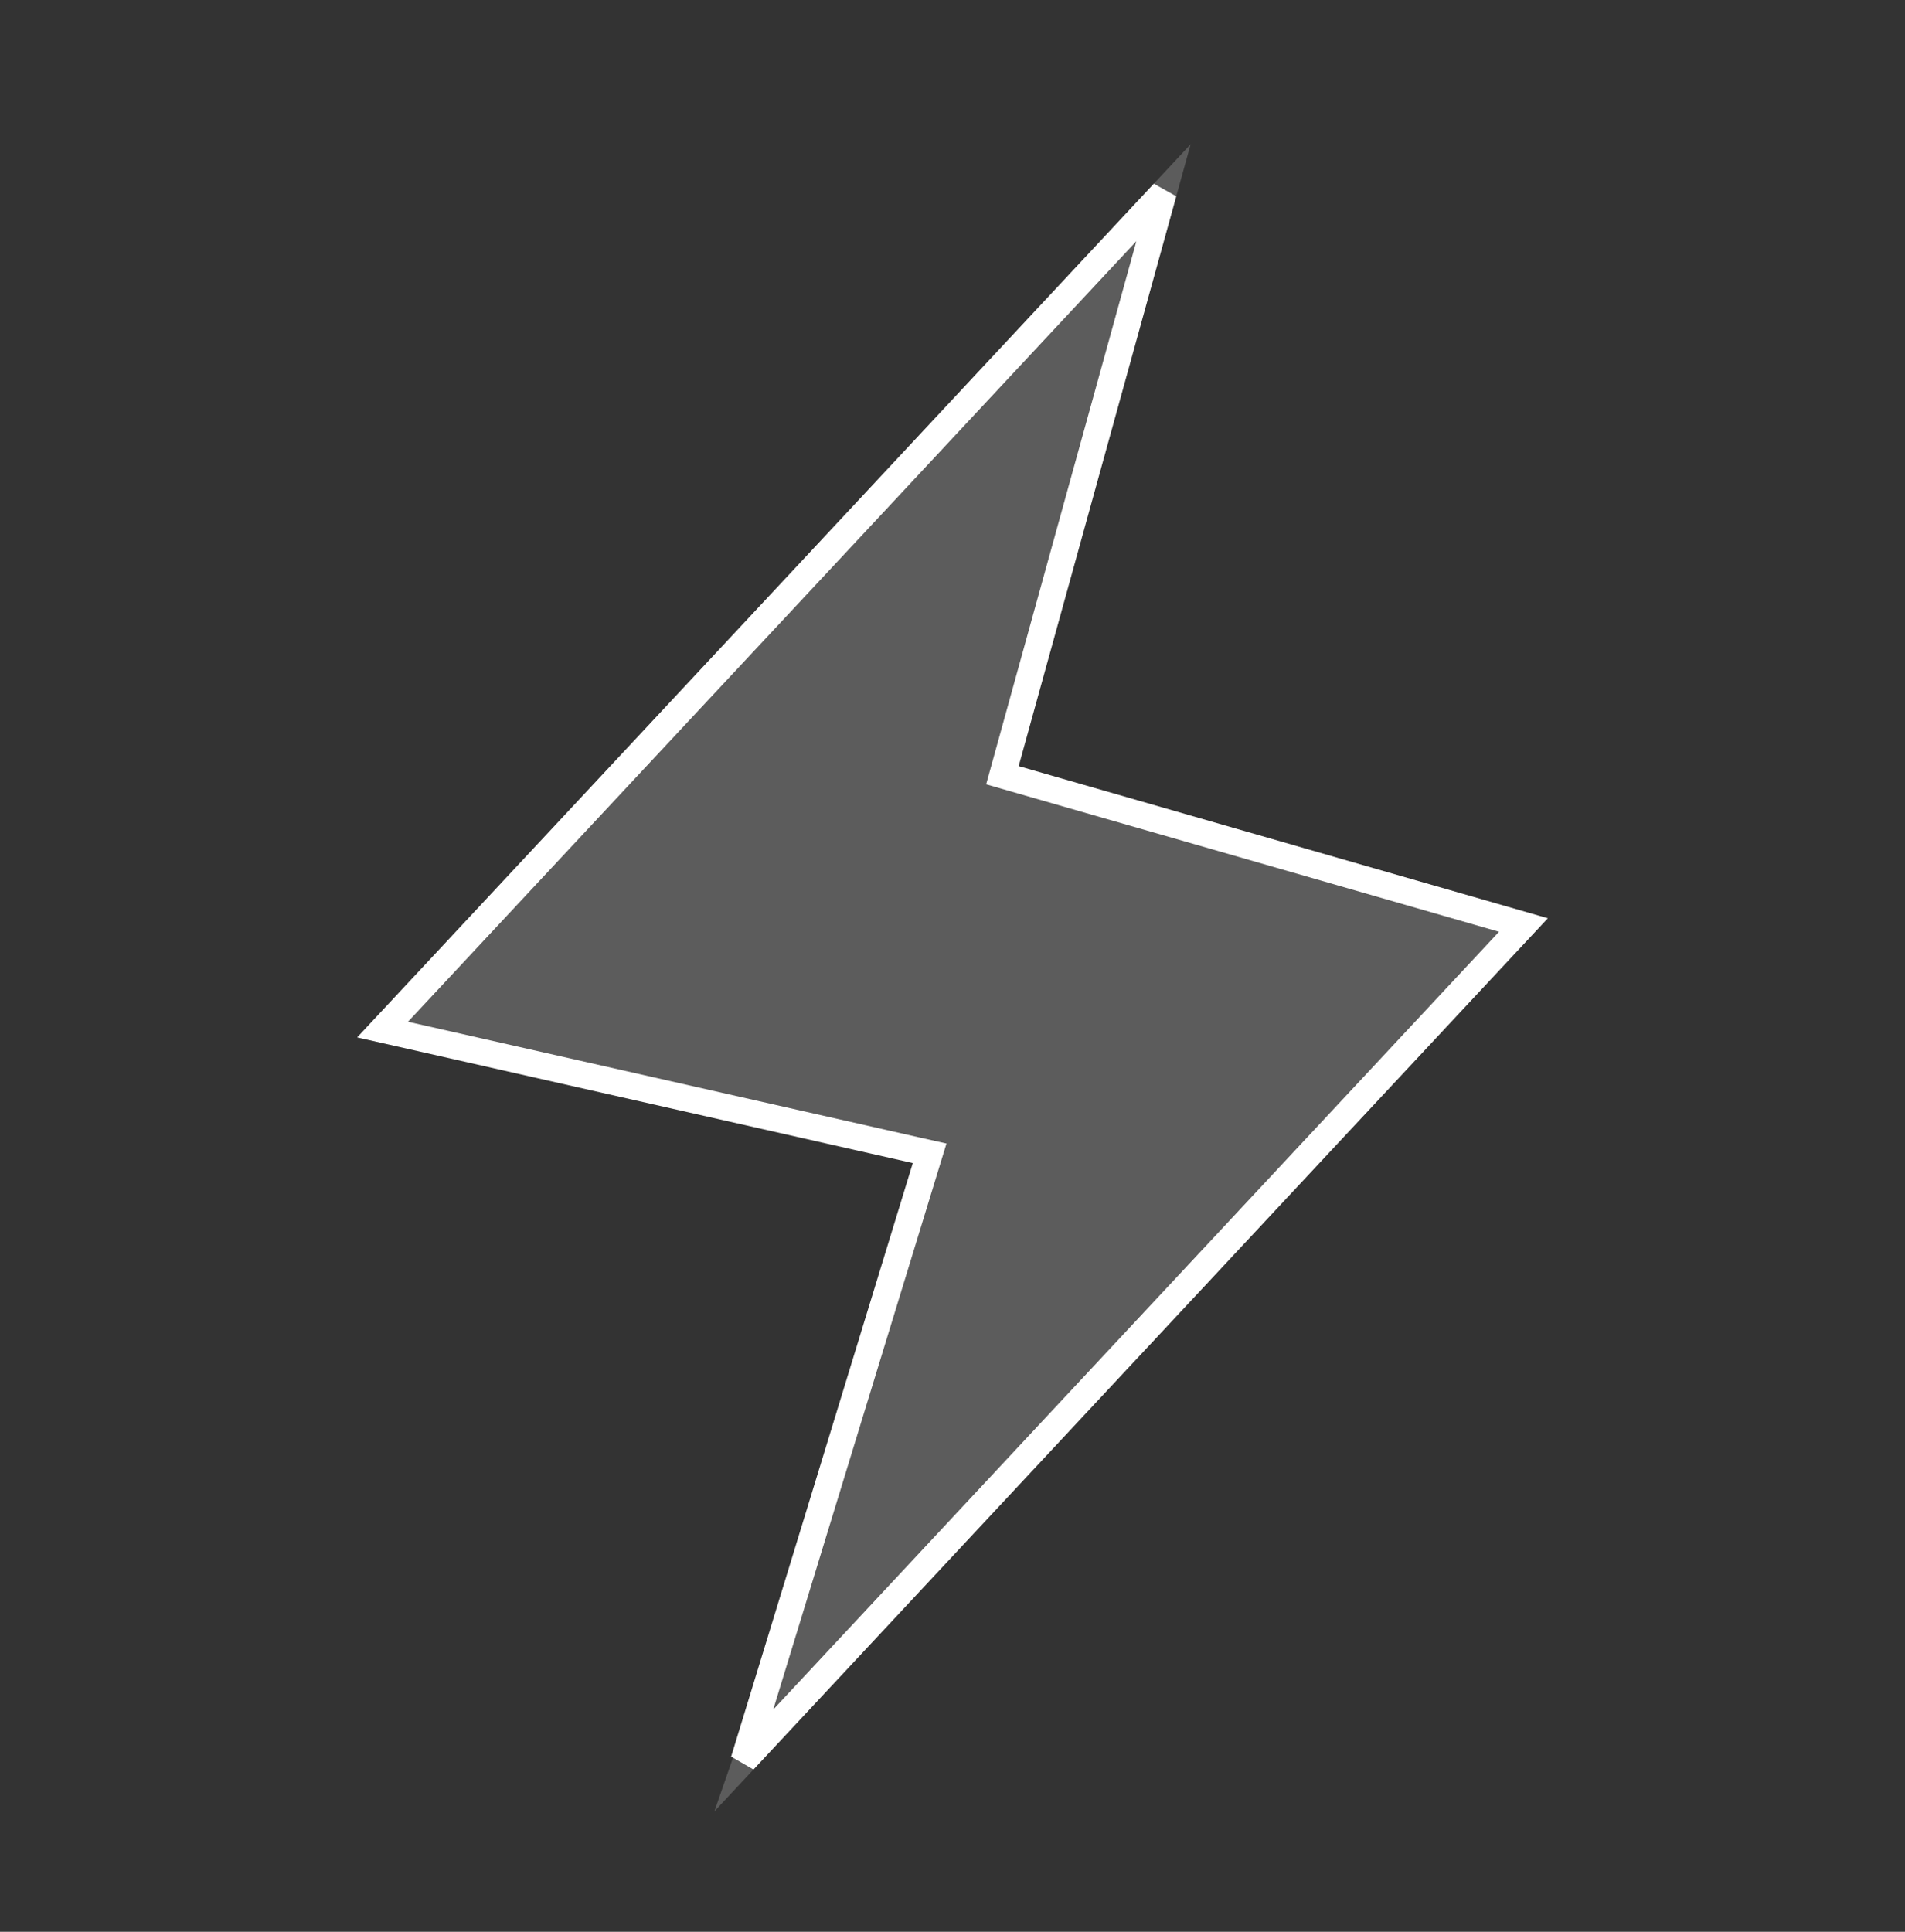
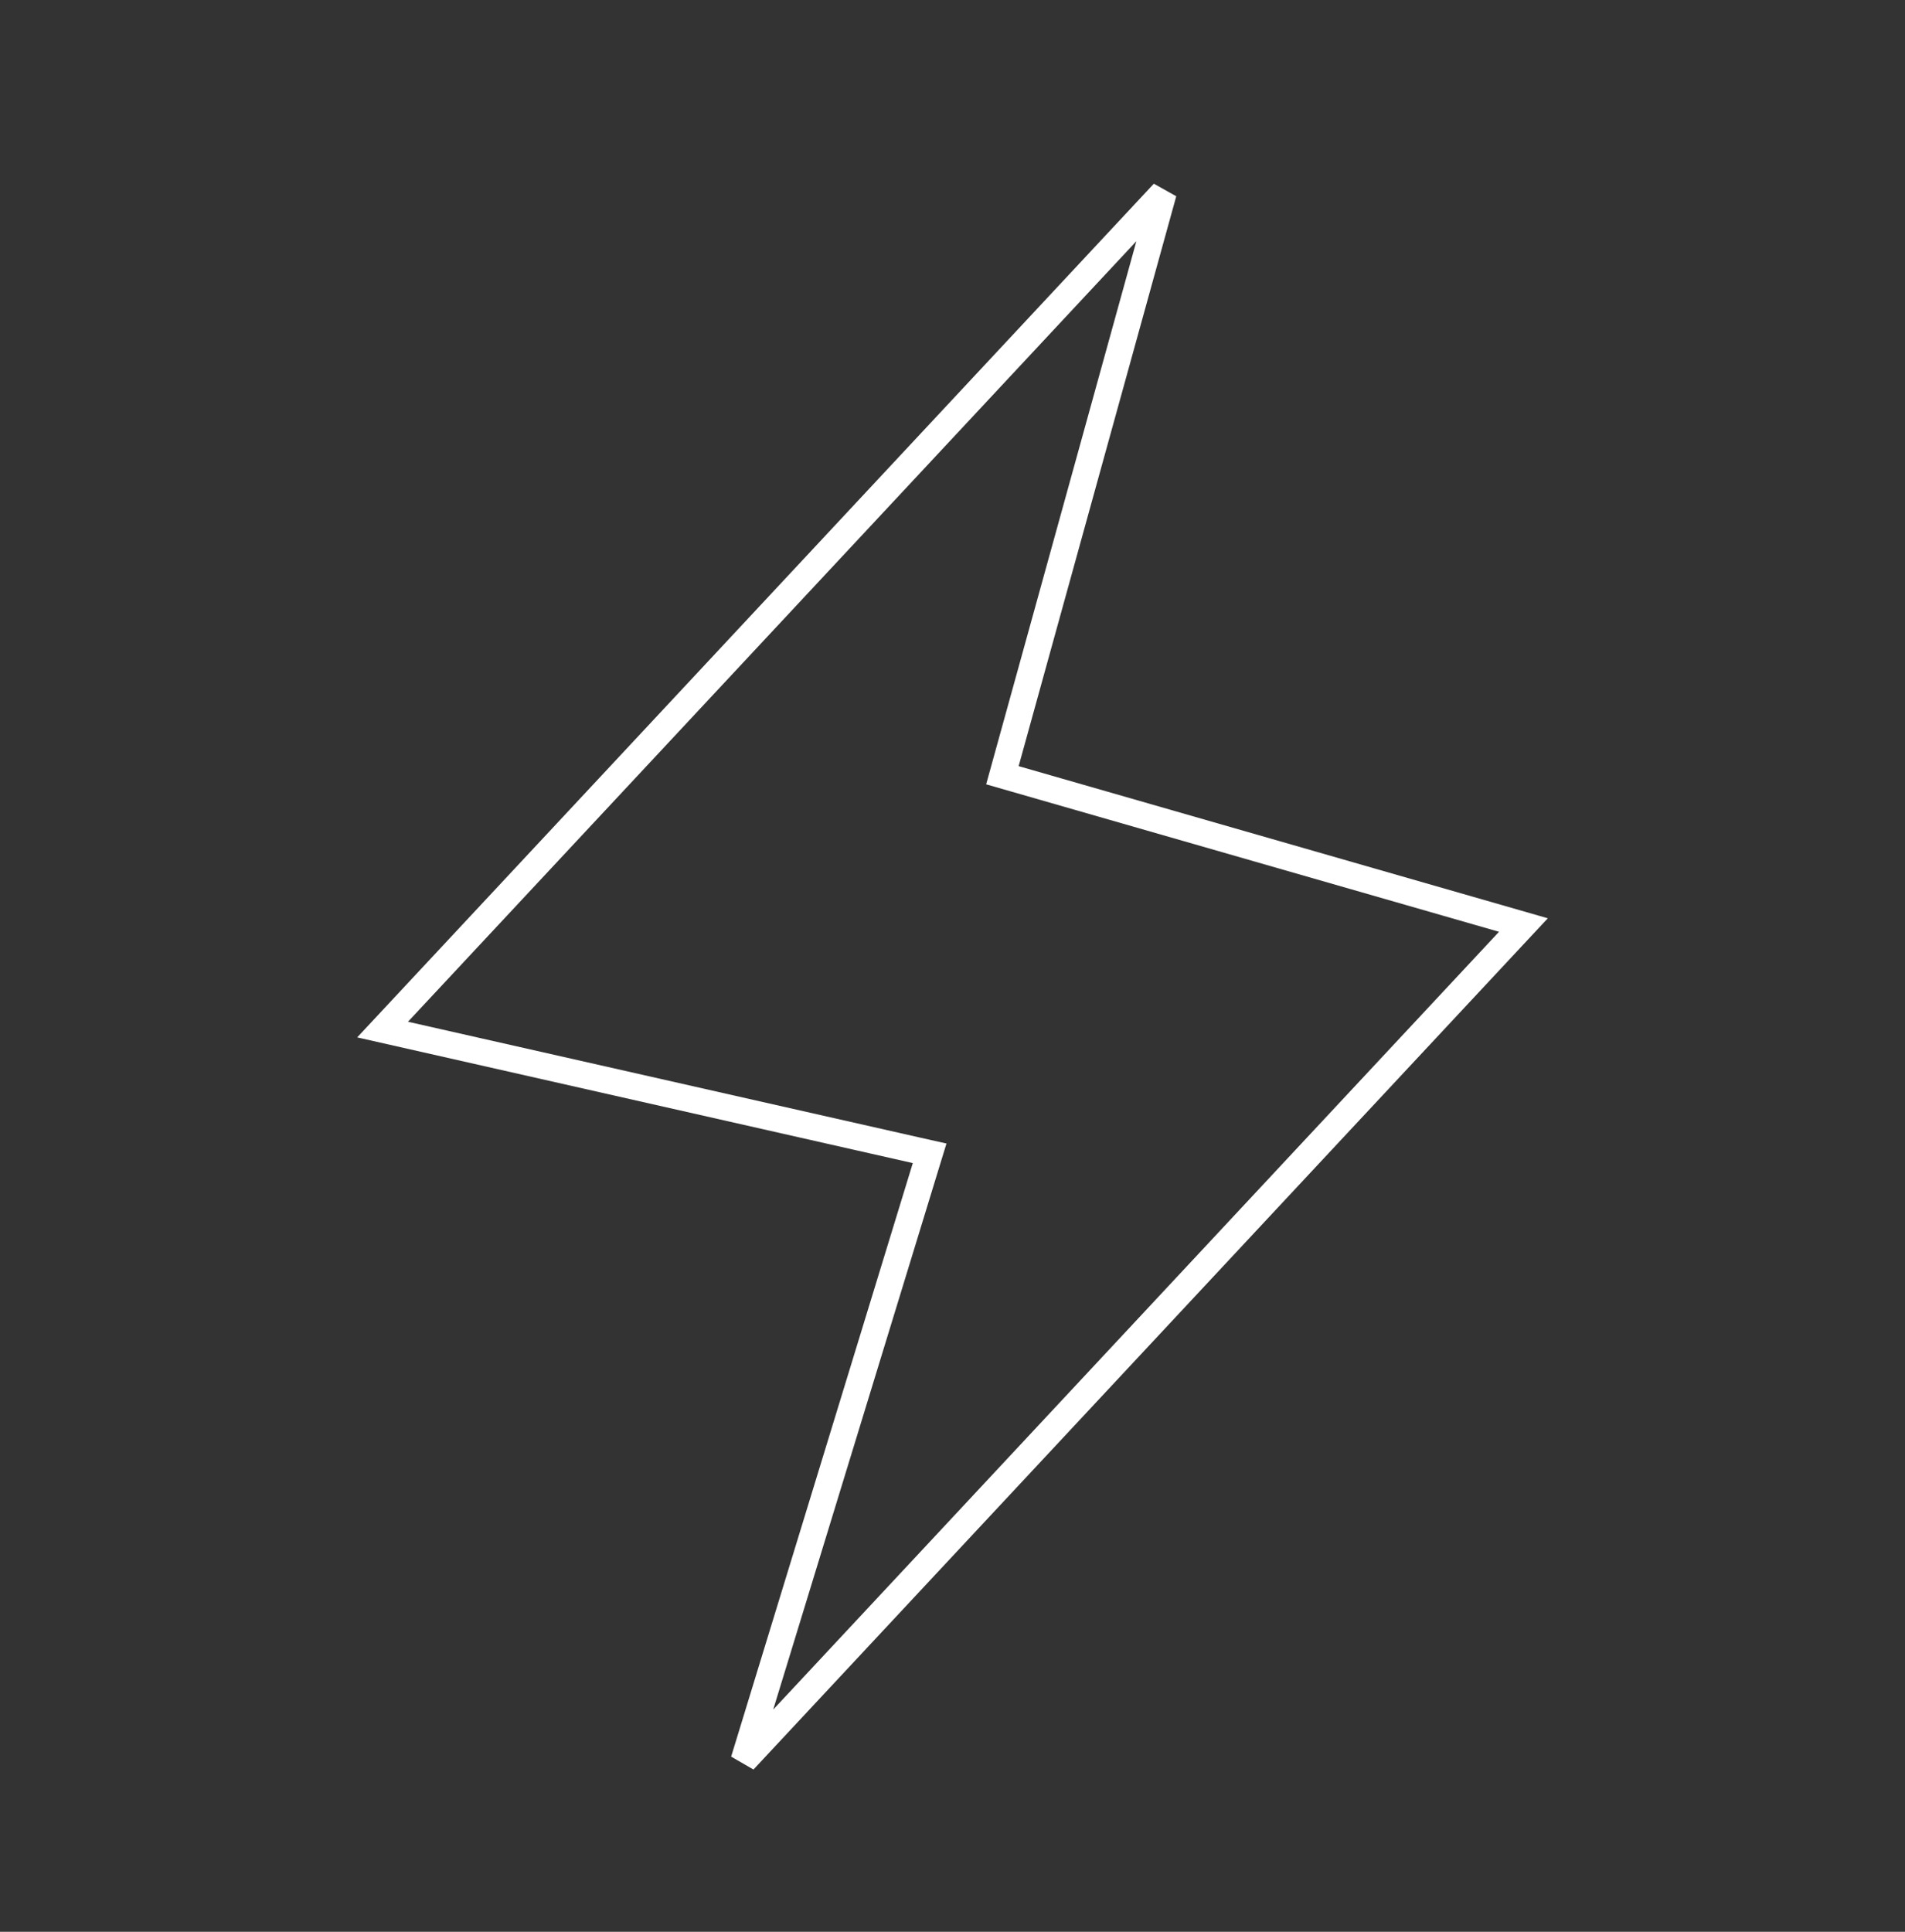
<svg xmlns="http://www.w3.org/2000/svg" width="72" height="73" viewBox="0 0 72 73" fill="none">
  <rect x="0" y="0" width="72" height="73" fill="#333333" stroke="none" />
-   <path opacity="0.2" d="M27 68.451L35.5 43.951L13.5 39.201L45 5.451L38.5 28.951L58.5 34.701L27 68.451Z" fill="white" />
  <path d="M38.362 29.432L57.578 34.956L28.112 66.527L34.978 44.097L35.136 43.582L34.61 43.464L14.46 38.906L43.975 7.283L38.018 28.818L37.886 29.295L38.362 29.432Z" stroke="white" />
</svg>